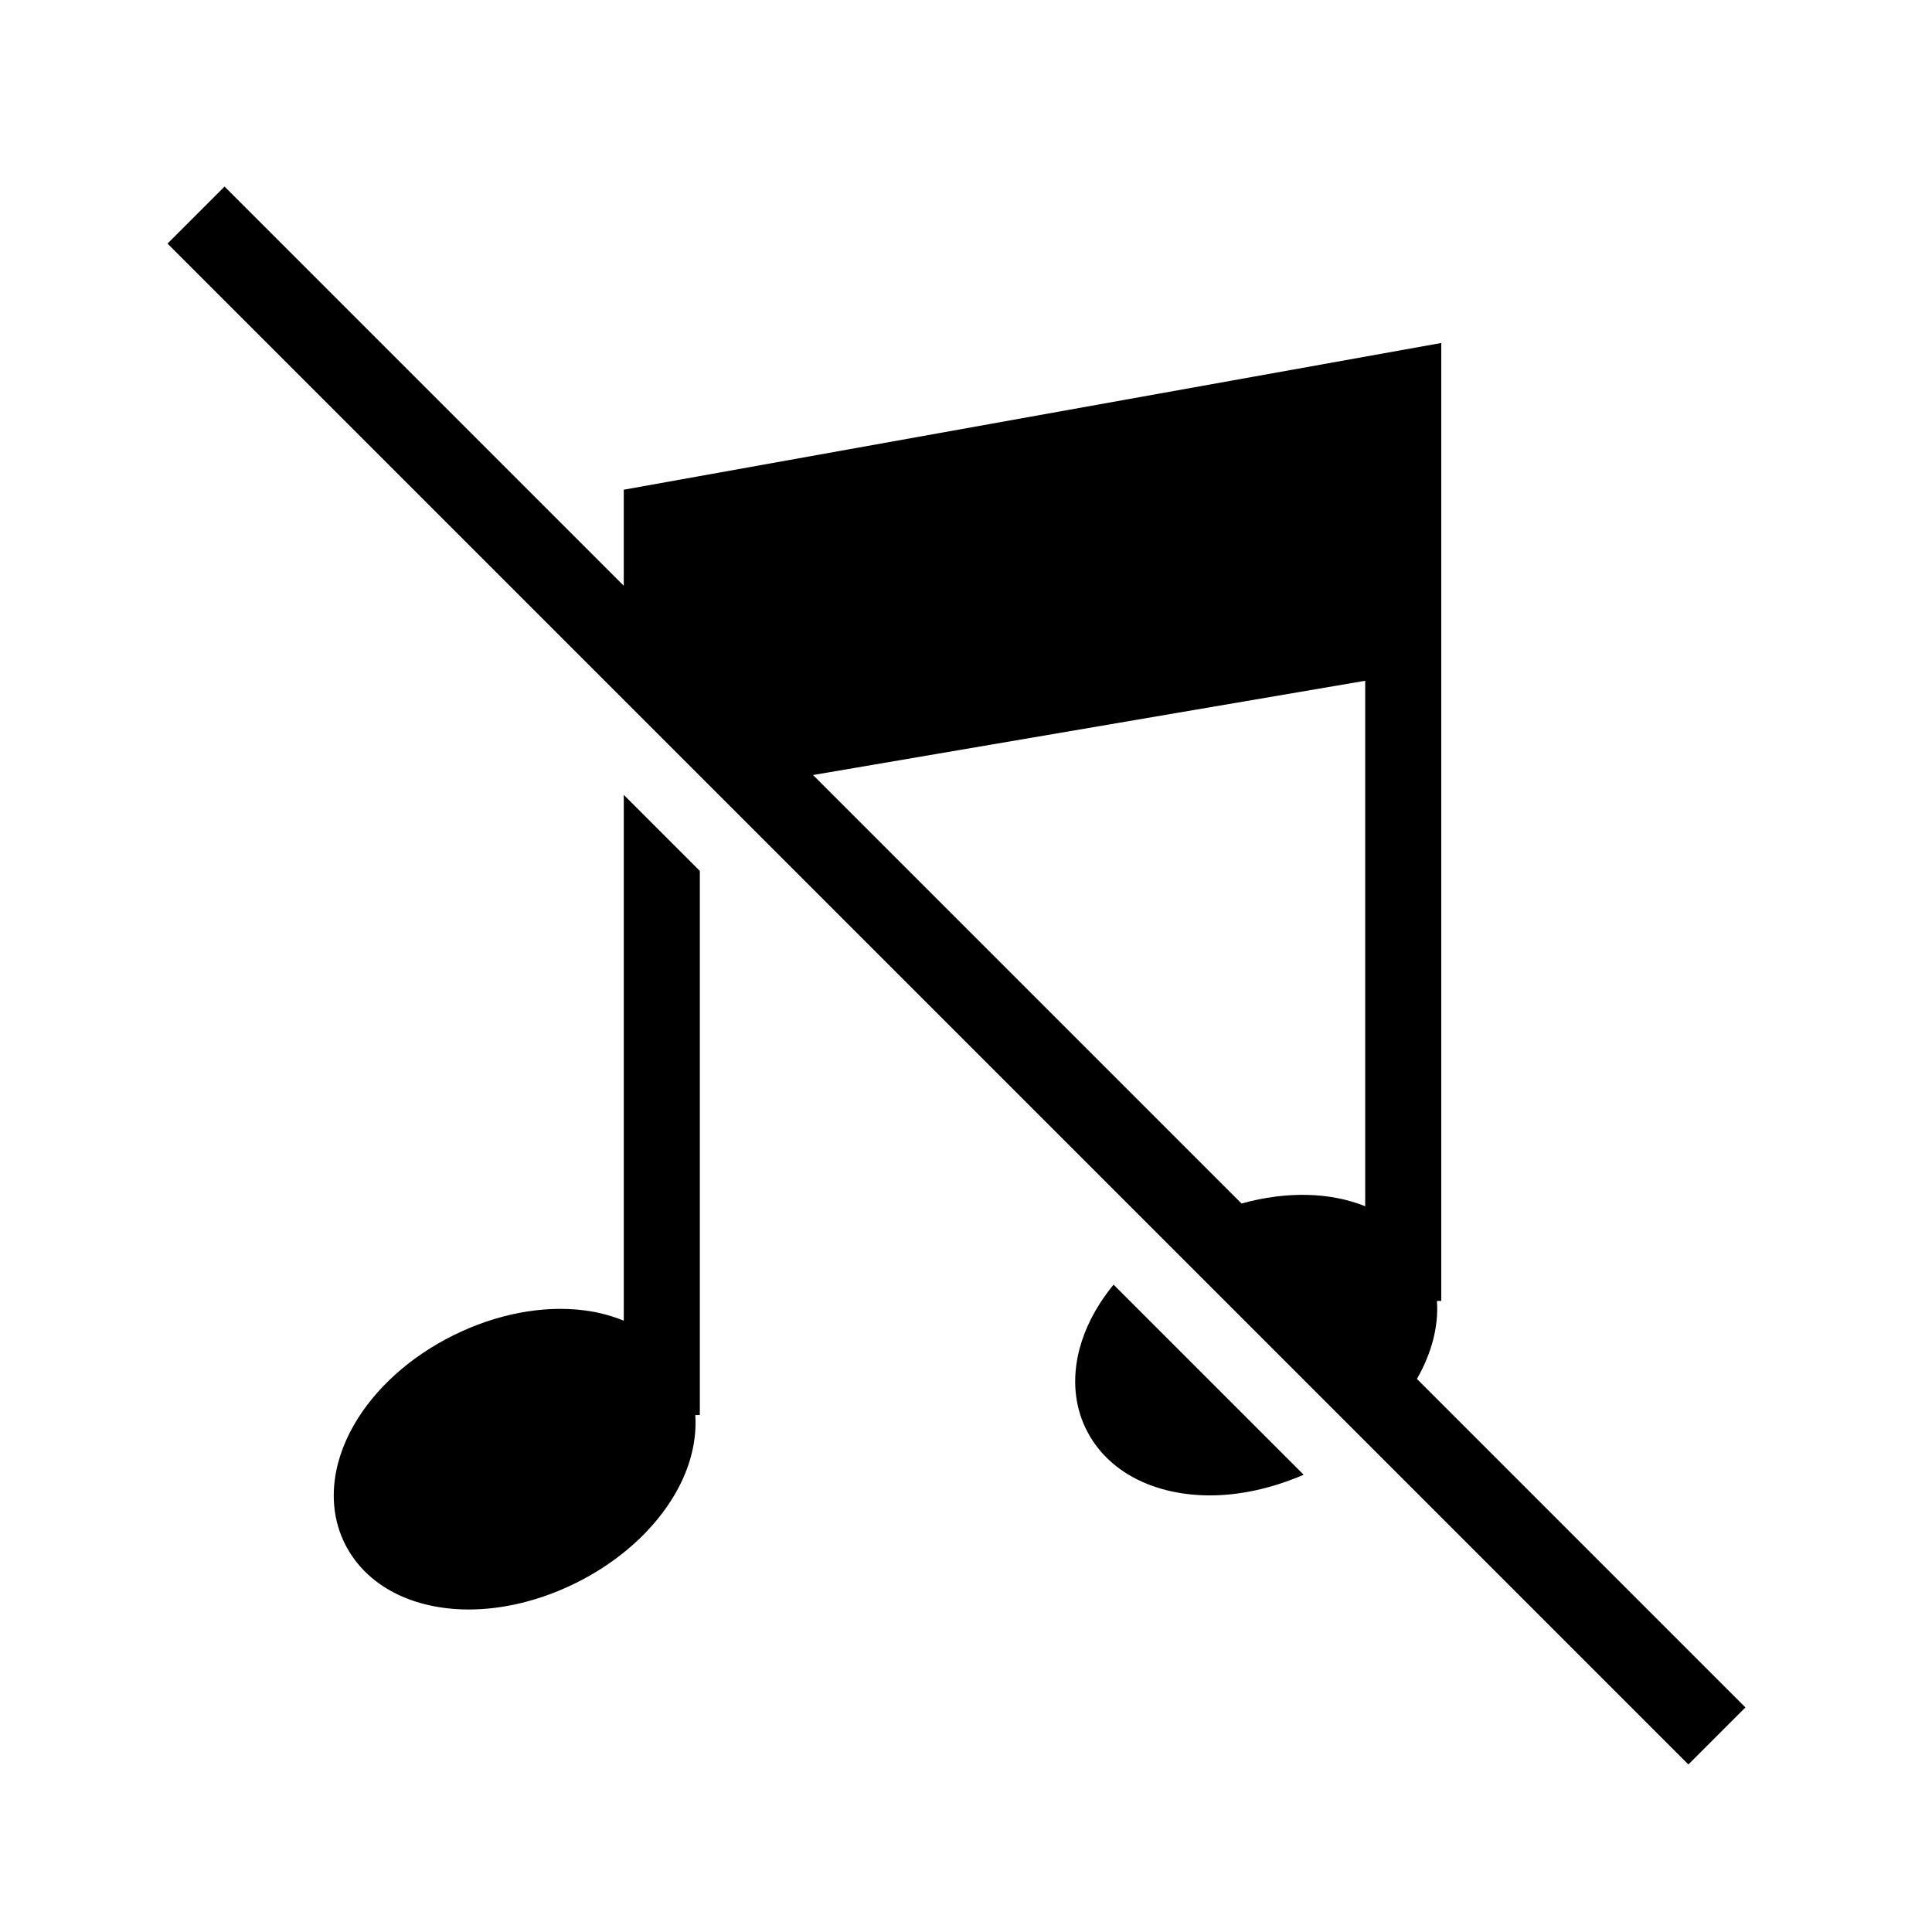
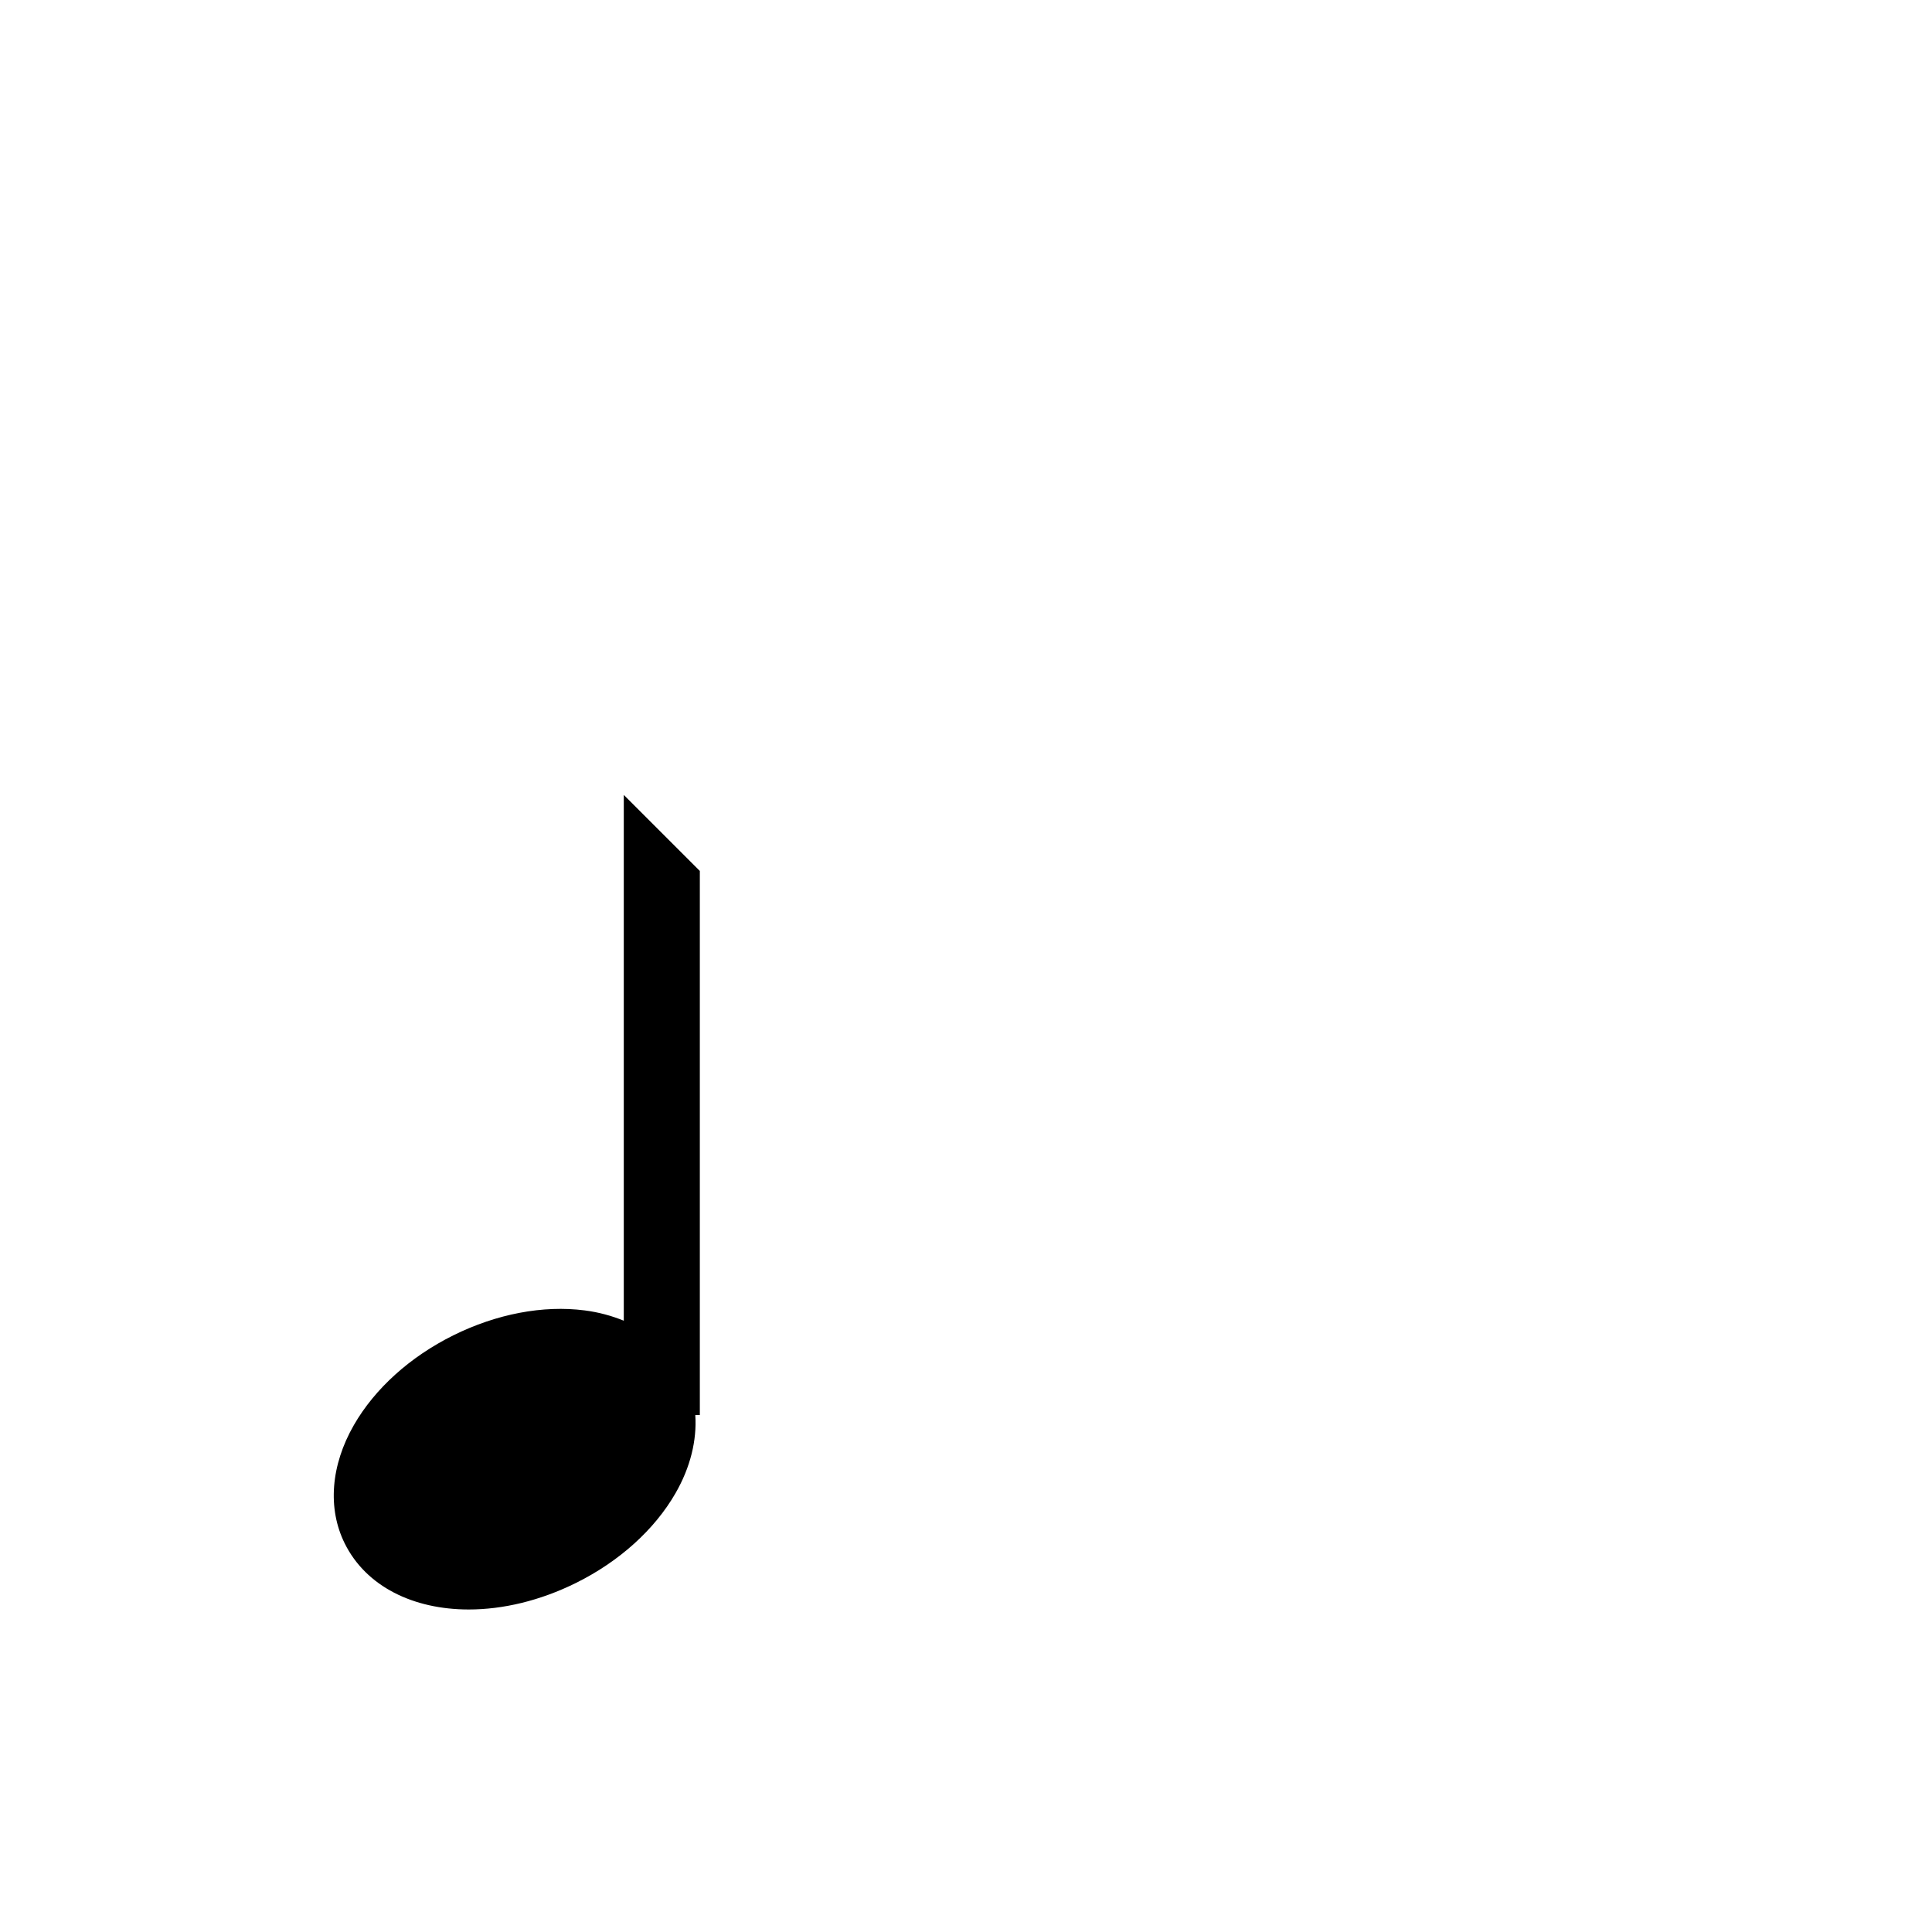
<svg xmlns="http://www.w3.org/2000/svg" fill="#000000" width="800px" height="800px" version="1.1" viewBox="144 144 512 512">
  <g>
-     <path d="m519.5 509.43c3.856-6.727 5.785-13.84 5.305-20.664h1.141v-253.87l-216.64 38.883v25.461l-105.8-105.8-15.113 15.113 403.05 403.05 15.113-15.113zm-13.707-185.02v139.26c-9.223-3.731-20.828-4.059-32.77-0.723l-113.56-113.56z" />
-     <path d="m434.28 491.4c-6.144 10.688-7.035 22.129-2.43 31.398 5.656 11.406 18.16 17.496 32.859 17.496 7.871 0 16.359-1.855 24.773-5.469l-50.379-50.379c-1.824 2.227-3.445 4.555-4.824 6.953z" />
    <path d="m309.31 494c-3.176-1.293-6.621-2.25-10.348-2.727-11.031-1.434-23.398 0.934-34.84 6.613-11.434 5.672-20.785 14.109-26.328 23.75-6.148 10.688-7.035 22.137-2.434 31.398 5.656 11.398 18.16 17.496 32.863 17.496 9.012 0 18.855-2.293 28.457-7.055 11.434-5.672 20.785-14.109 26.332-23.75 3.945-6.856 5.695-14.02 5.246-20.727l1.203-0.004v-144.18l-20.152-20.152z" />
  </g>
</svg>